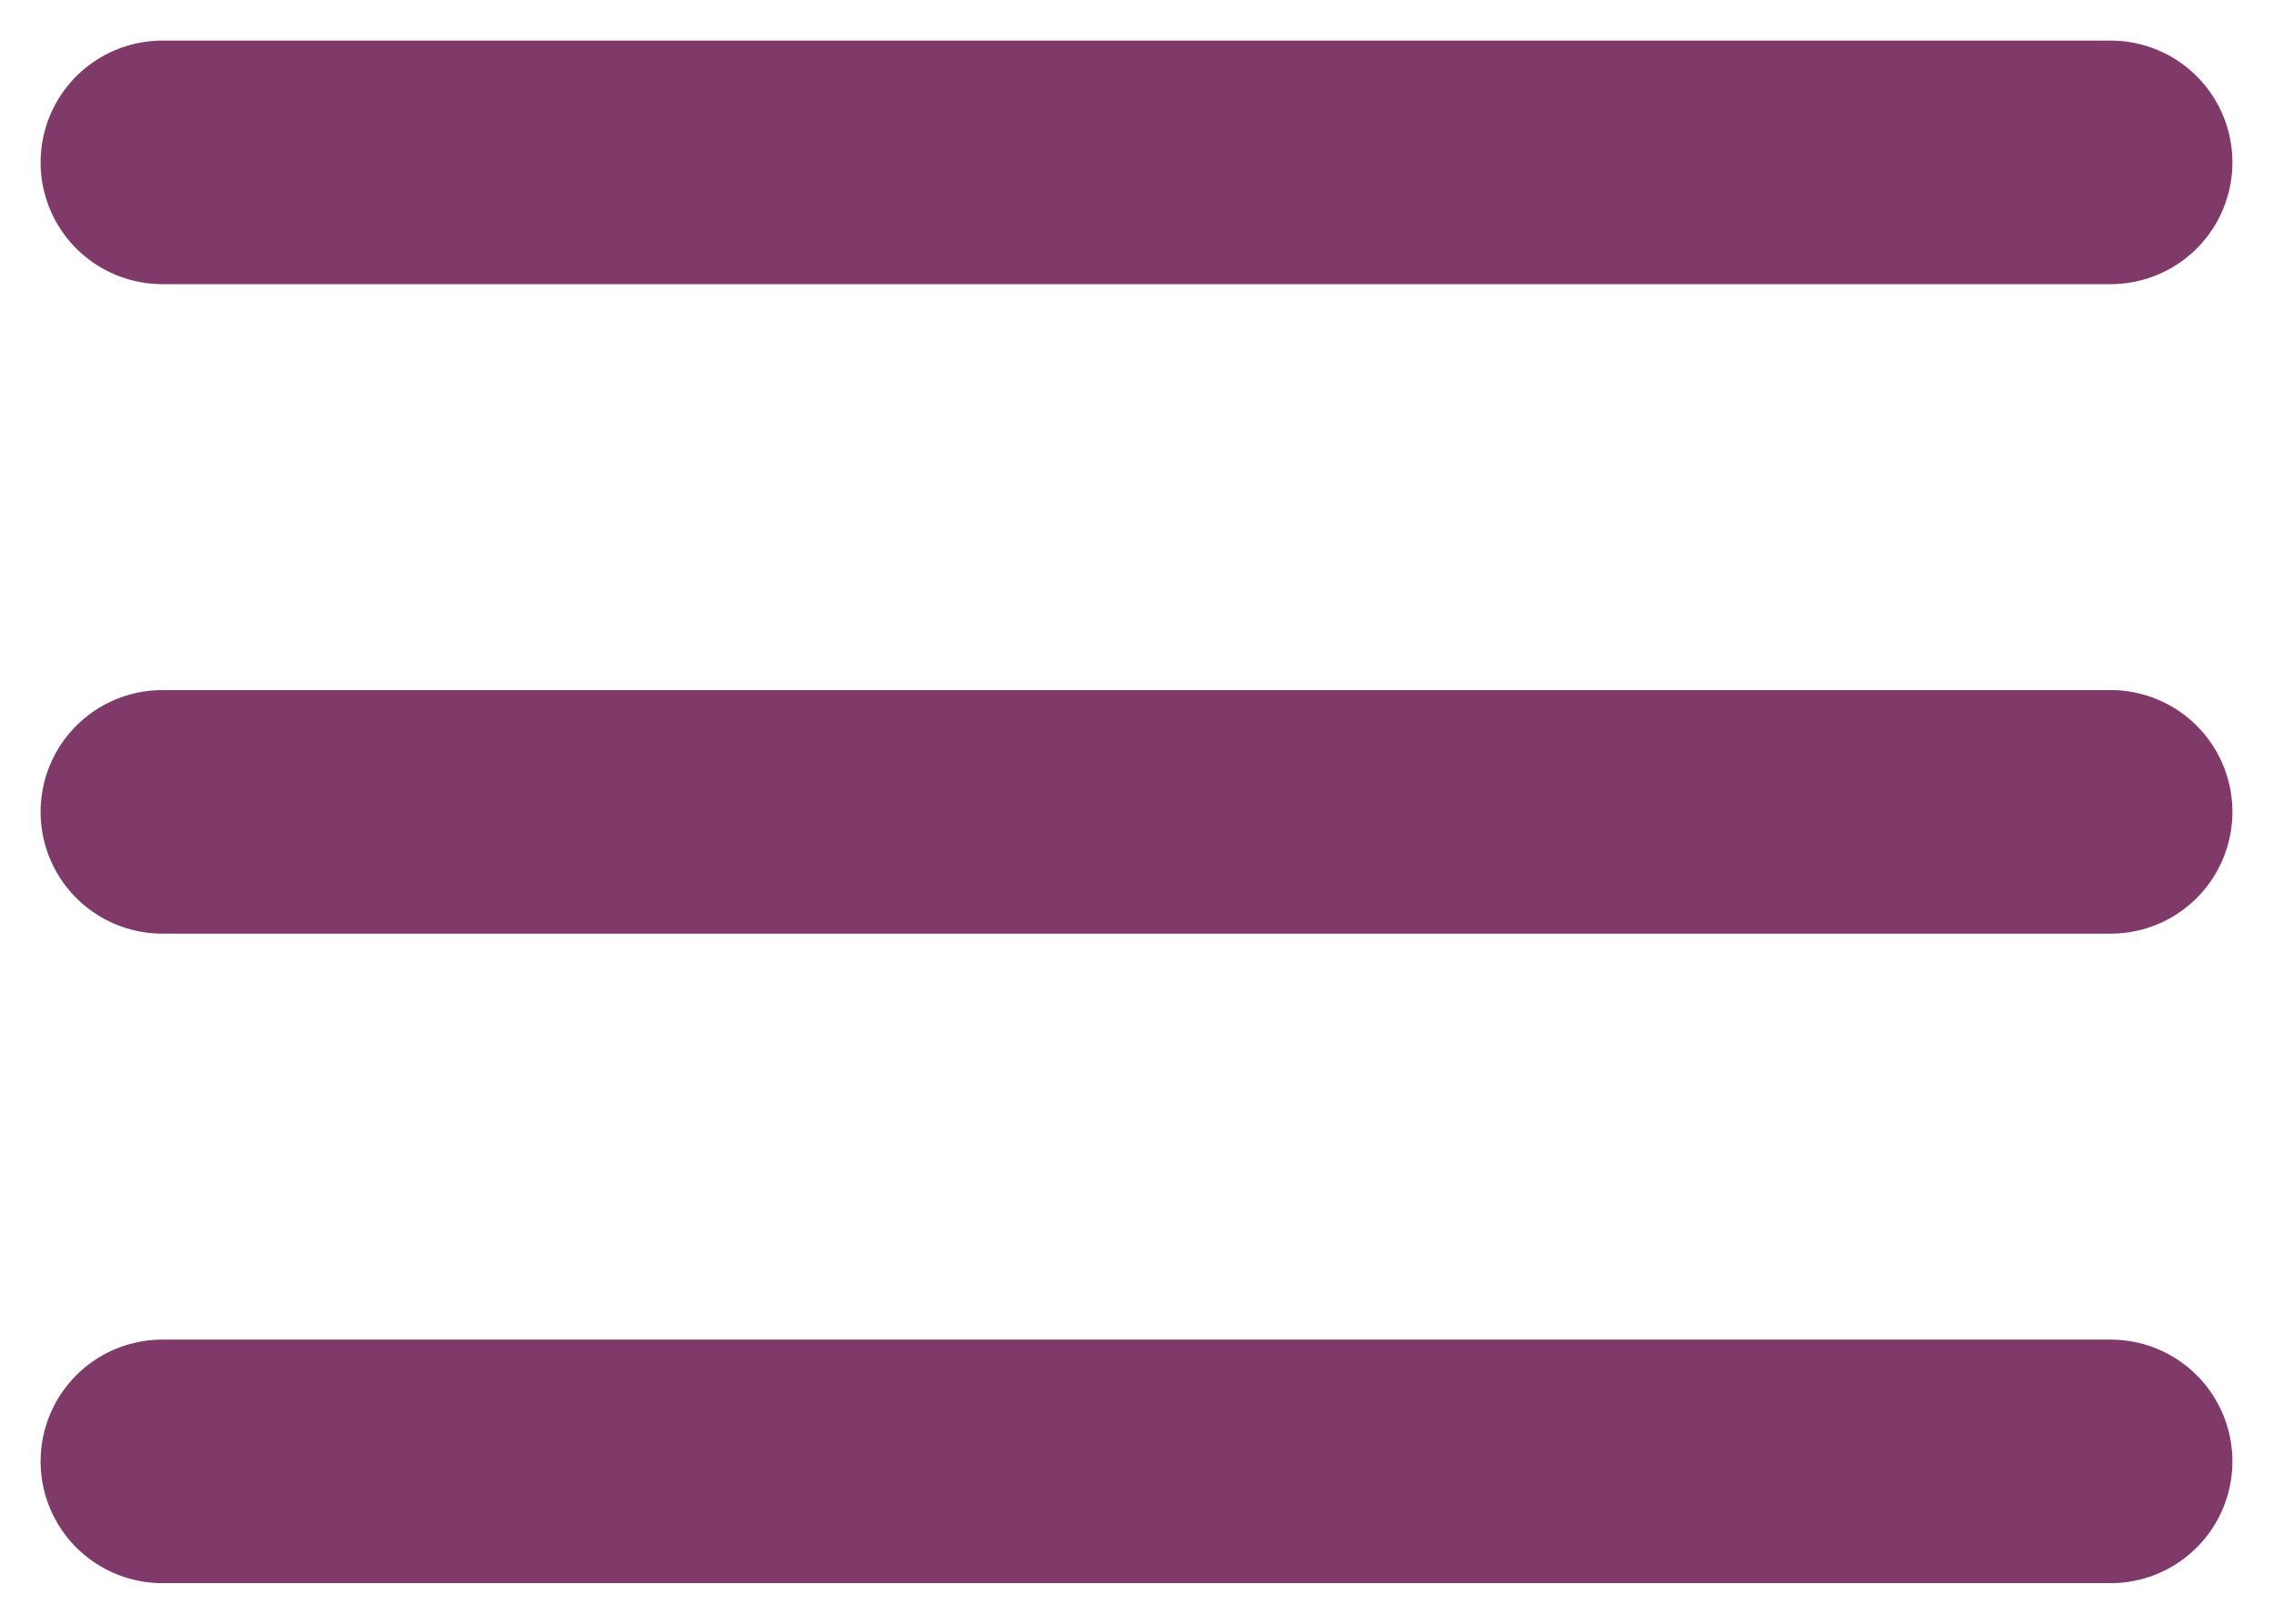
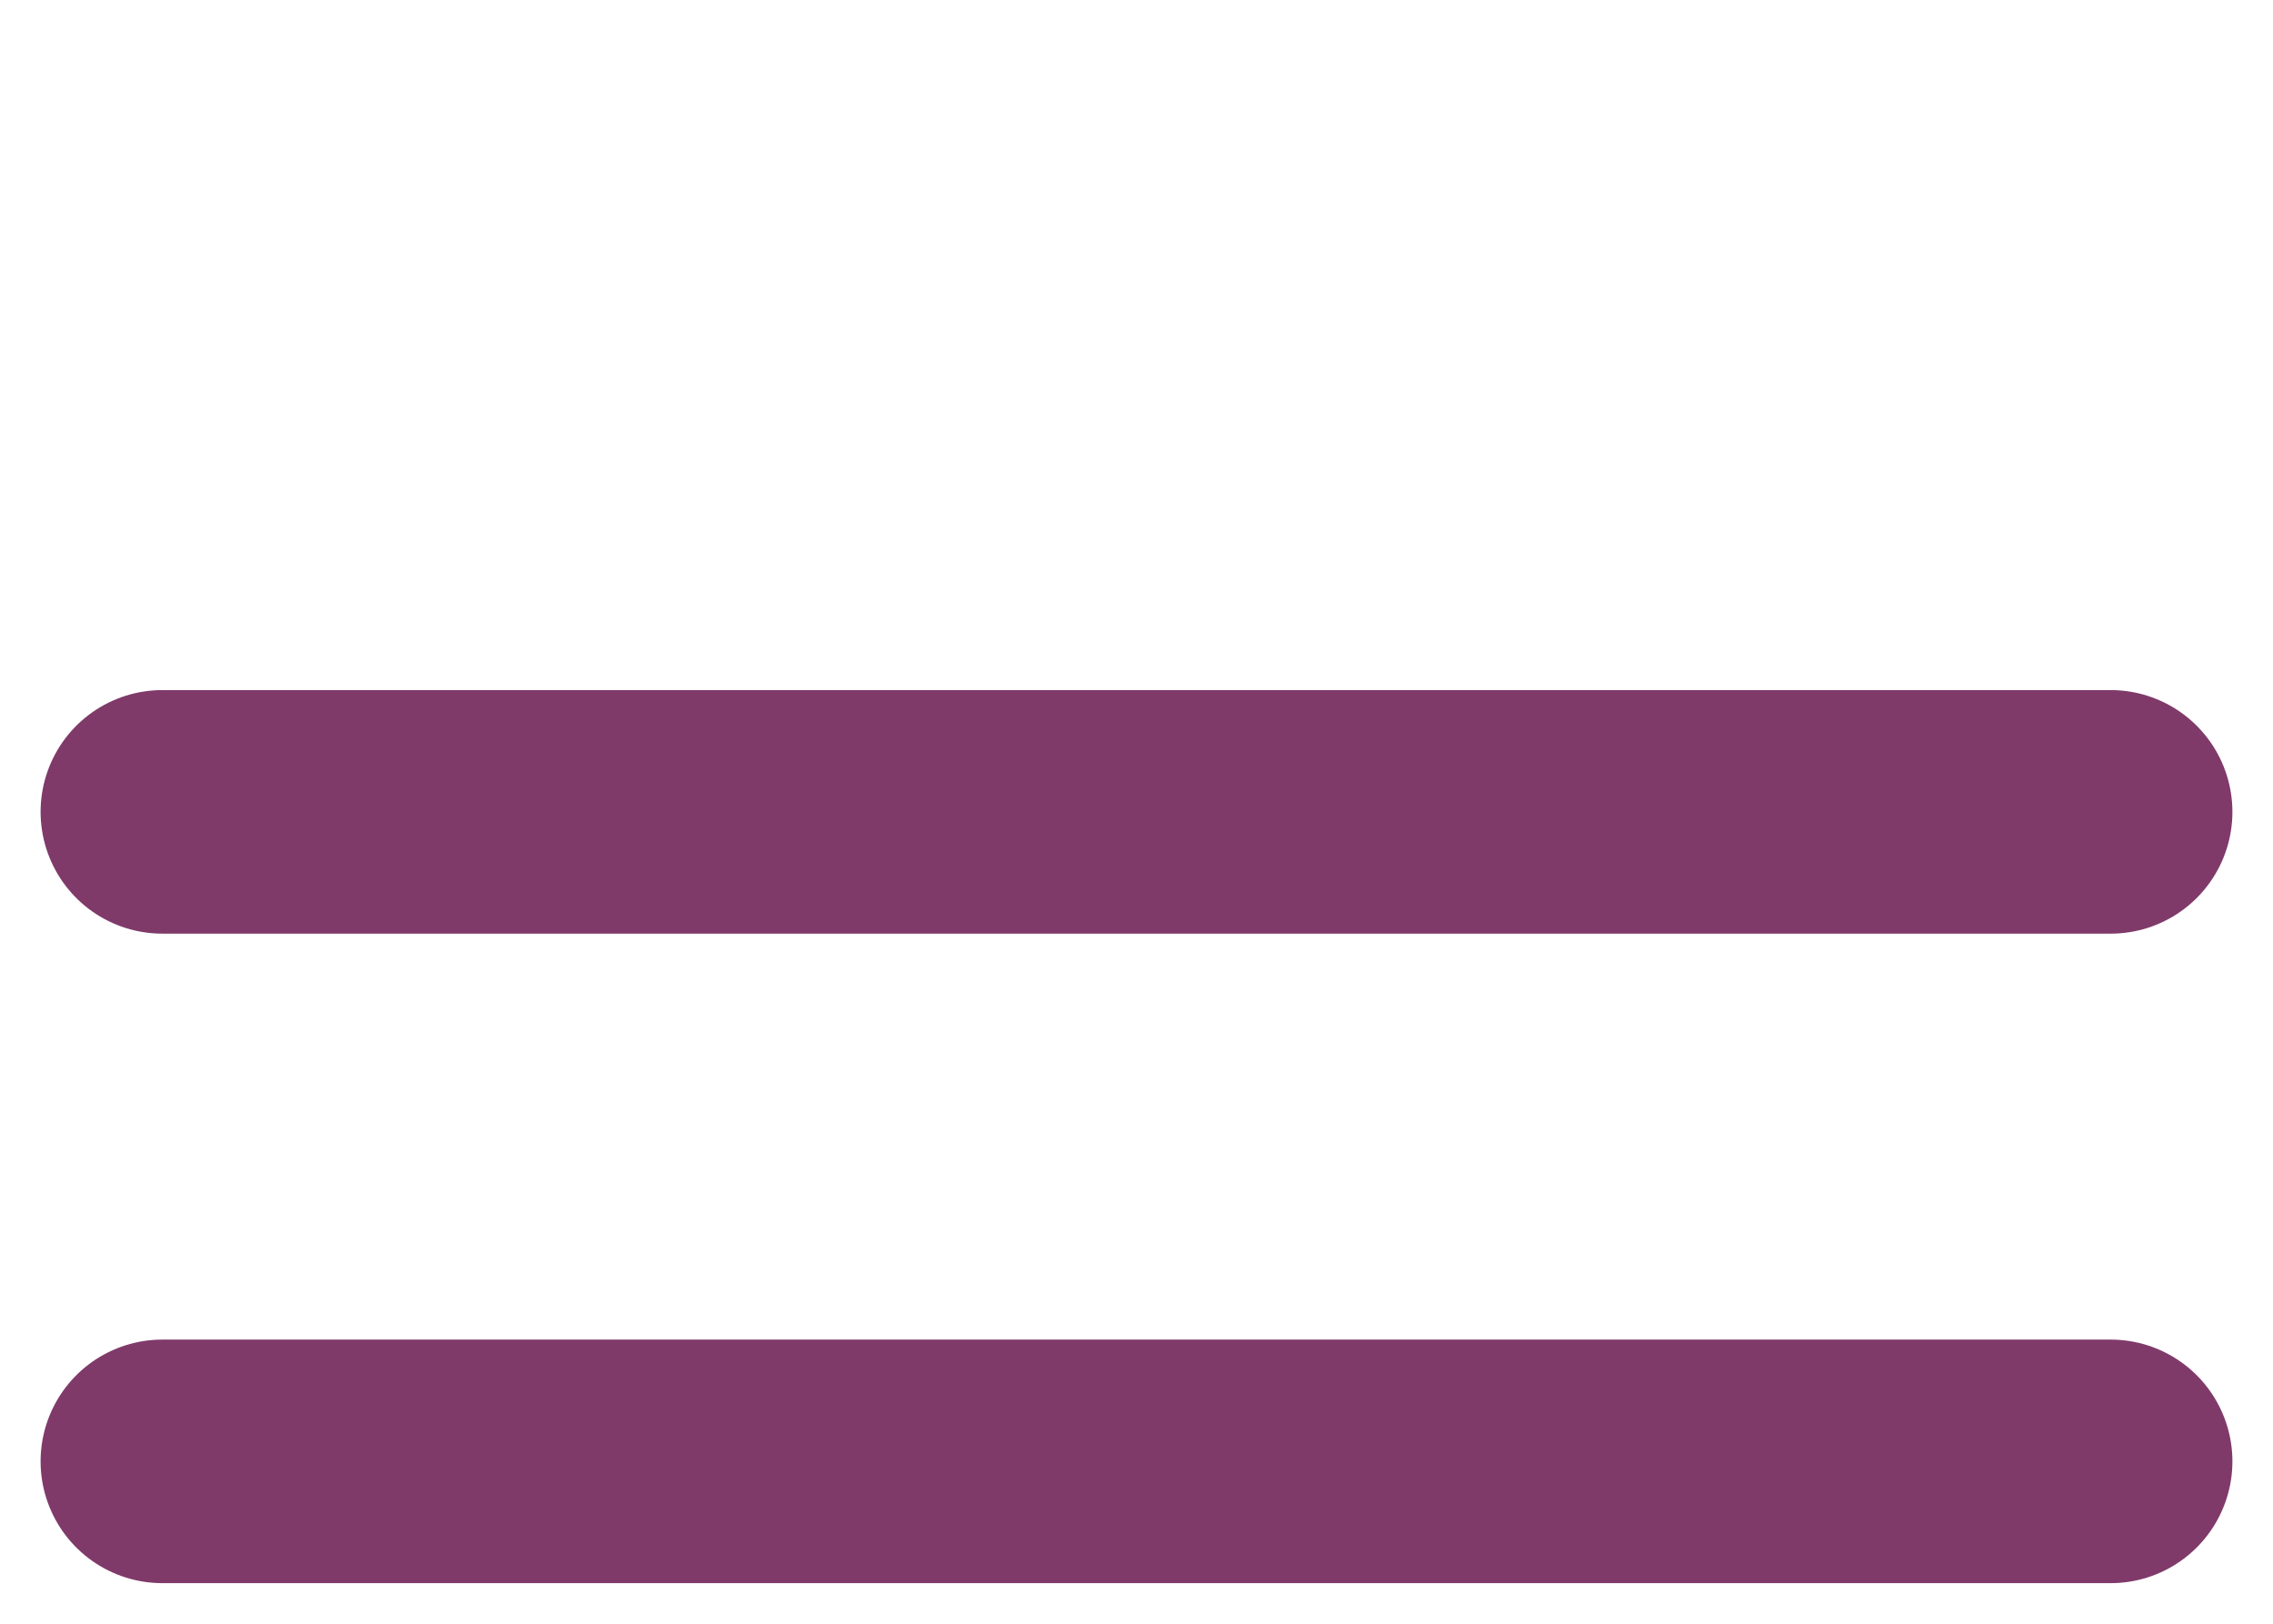
<svg xmlns="http://www.w3.org/2000/svg" width="28" height="20" viewBox="0 0 28 20" fill="none">
-   <path d="M2 2H26" stroke="#7F3A6A" stroke-width="3" stroke-linecap="round" />
  <path d="M2 10H26" stroke="#7F3A6A" stroke-width="3" stroke-linecap="round" />
  <path d="M2 18H26" stroke="#7F3A6A" stroke-width="3" stroke-linecap="round" />
</svg>